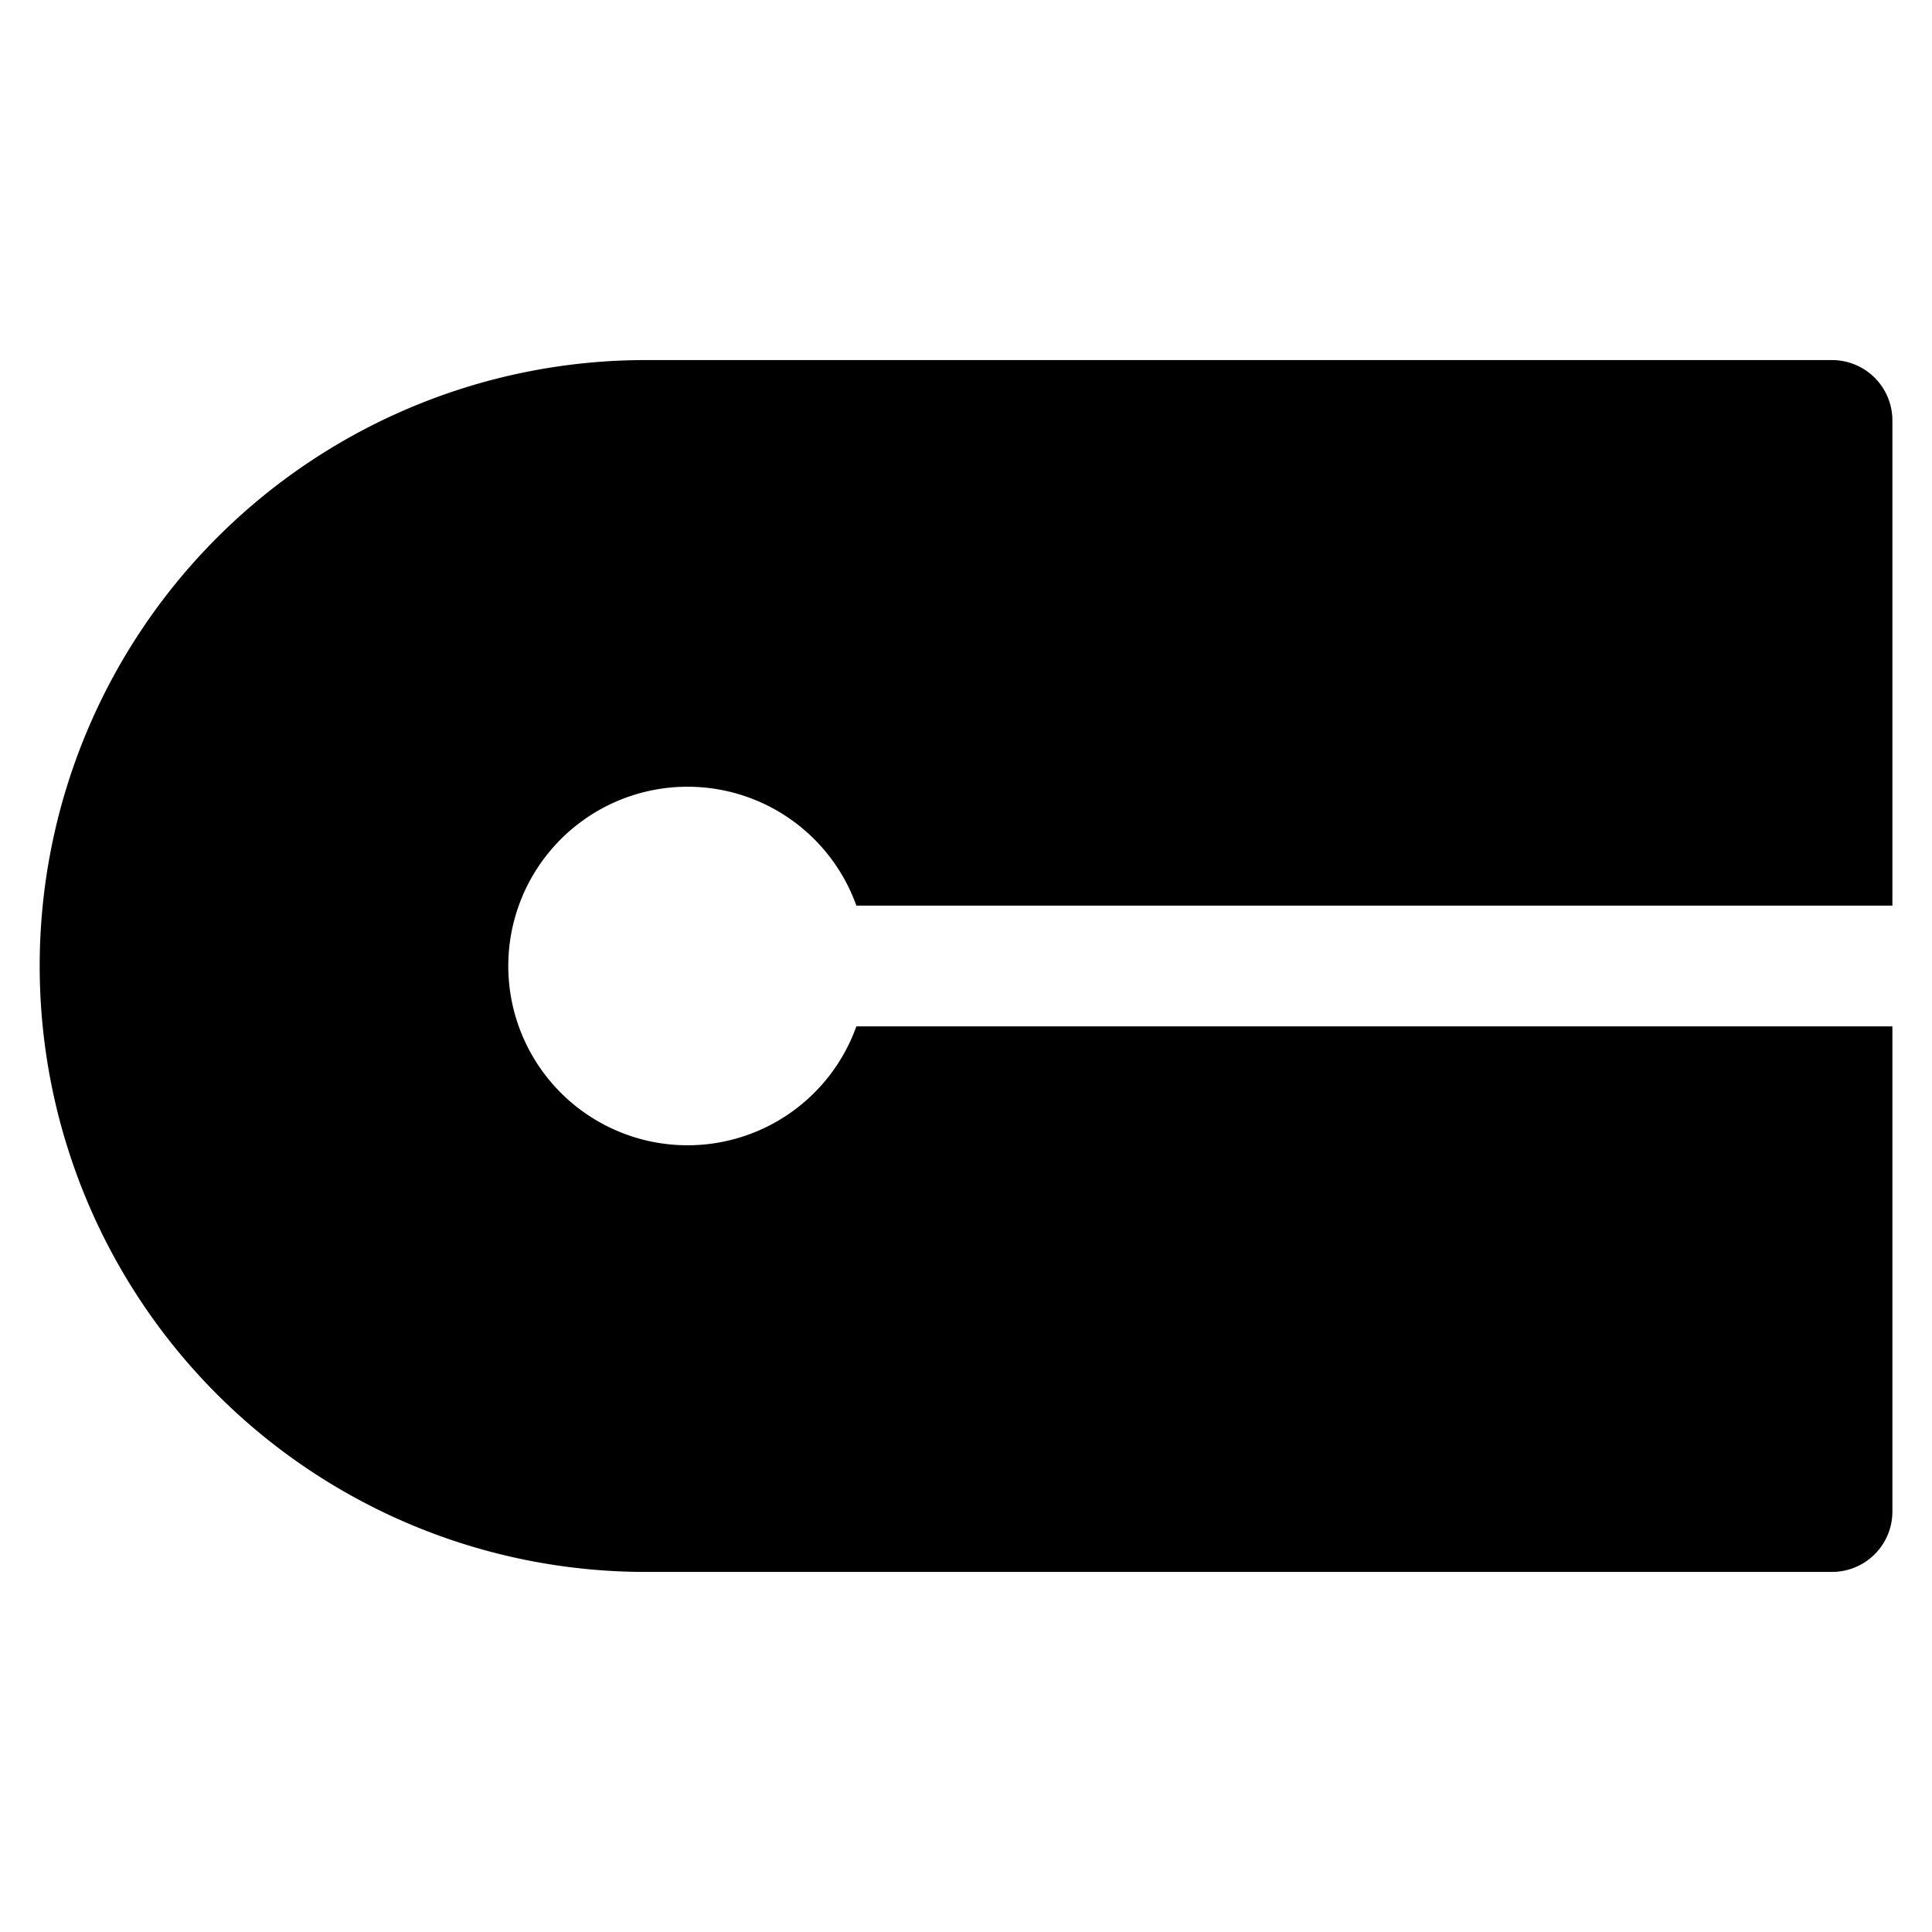
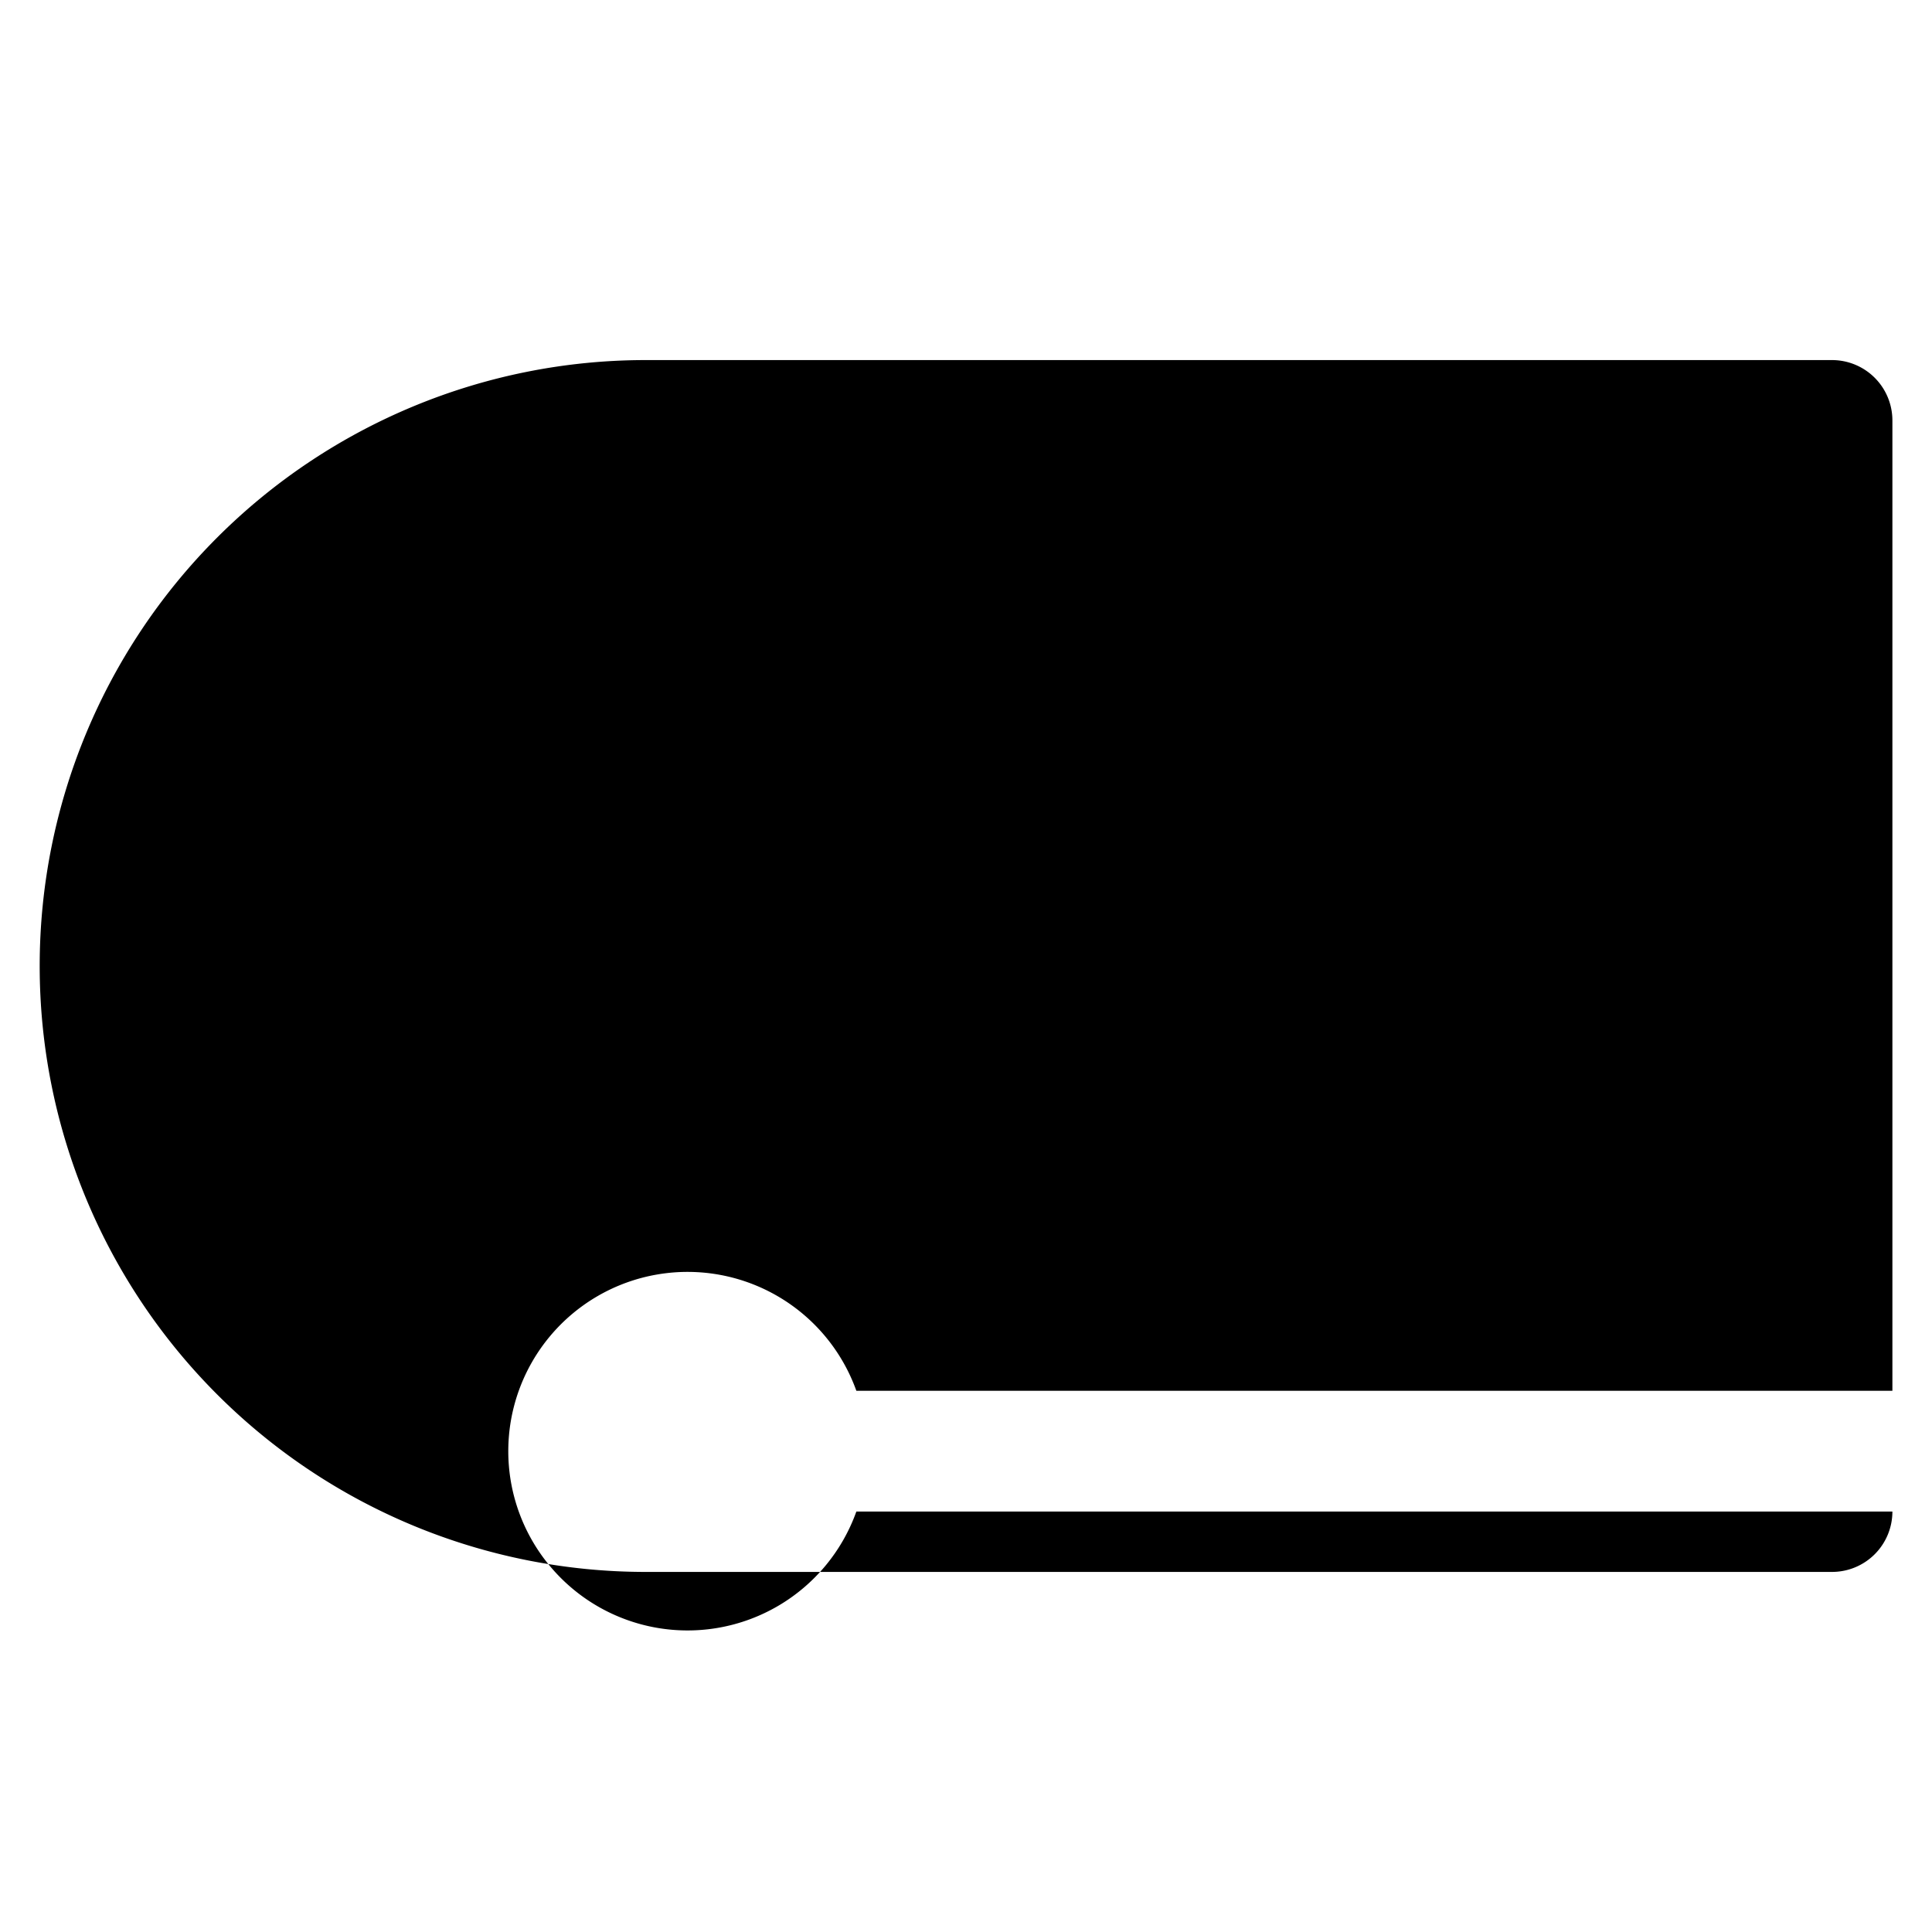
<svg xmlns="http://www.w3.org/2000/svg" fill="none" viewBox="0 0 24 24">
-   <path fill="#000000" fill-rule="evenodd" d="M8.02 4.473a7.527 7.527 0 0 0 0 15.054h14.738a0.75 0.75 0 0 0 0.75 -0.75V12.75h-12.87a2.227 2.227 0 1 1 0 -1.5h12.87V5.223a0.75 0.75 0 0 0 -0.75 -0.75H8.02Z" clip-rule="evenodd" stroke-width="1" />
+   <path fill="#000000" fill-rule="evenodd" d="M8.02 4.473a7.527 7.527 0 0 0 0 15.054h14.738a0.75 0.75 0 0 0 0.75 -0.75h-12.87a2.227 2.227 0 1 1 0 -1.5h12.87V5.223a0.75 0.75 0 0 0 -0.75 -0.75H8.02Z" clip-rule="evenodd" stroke-width="1" />
</svg>